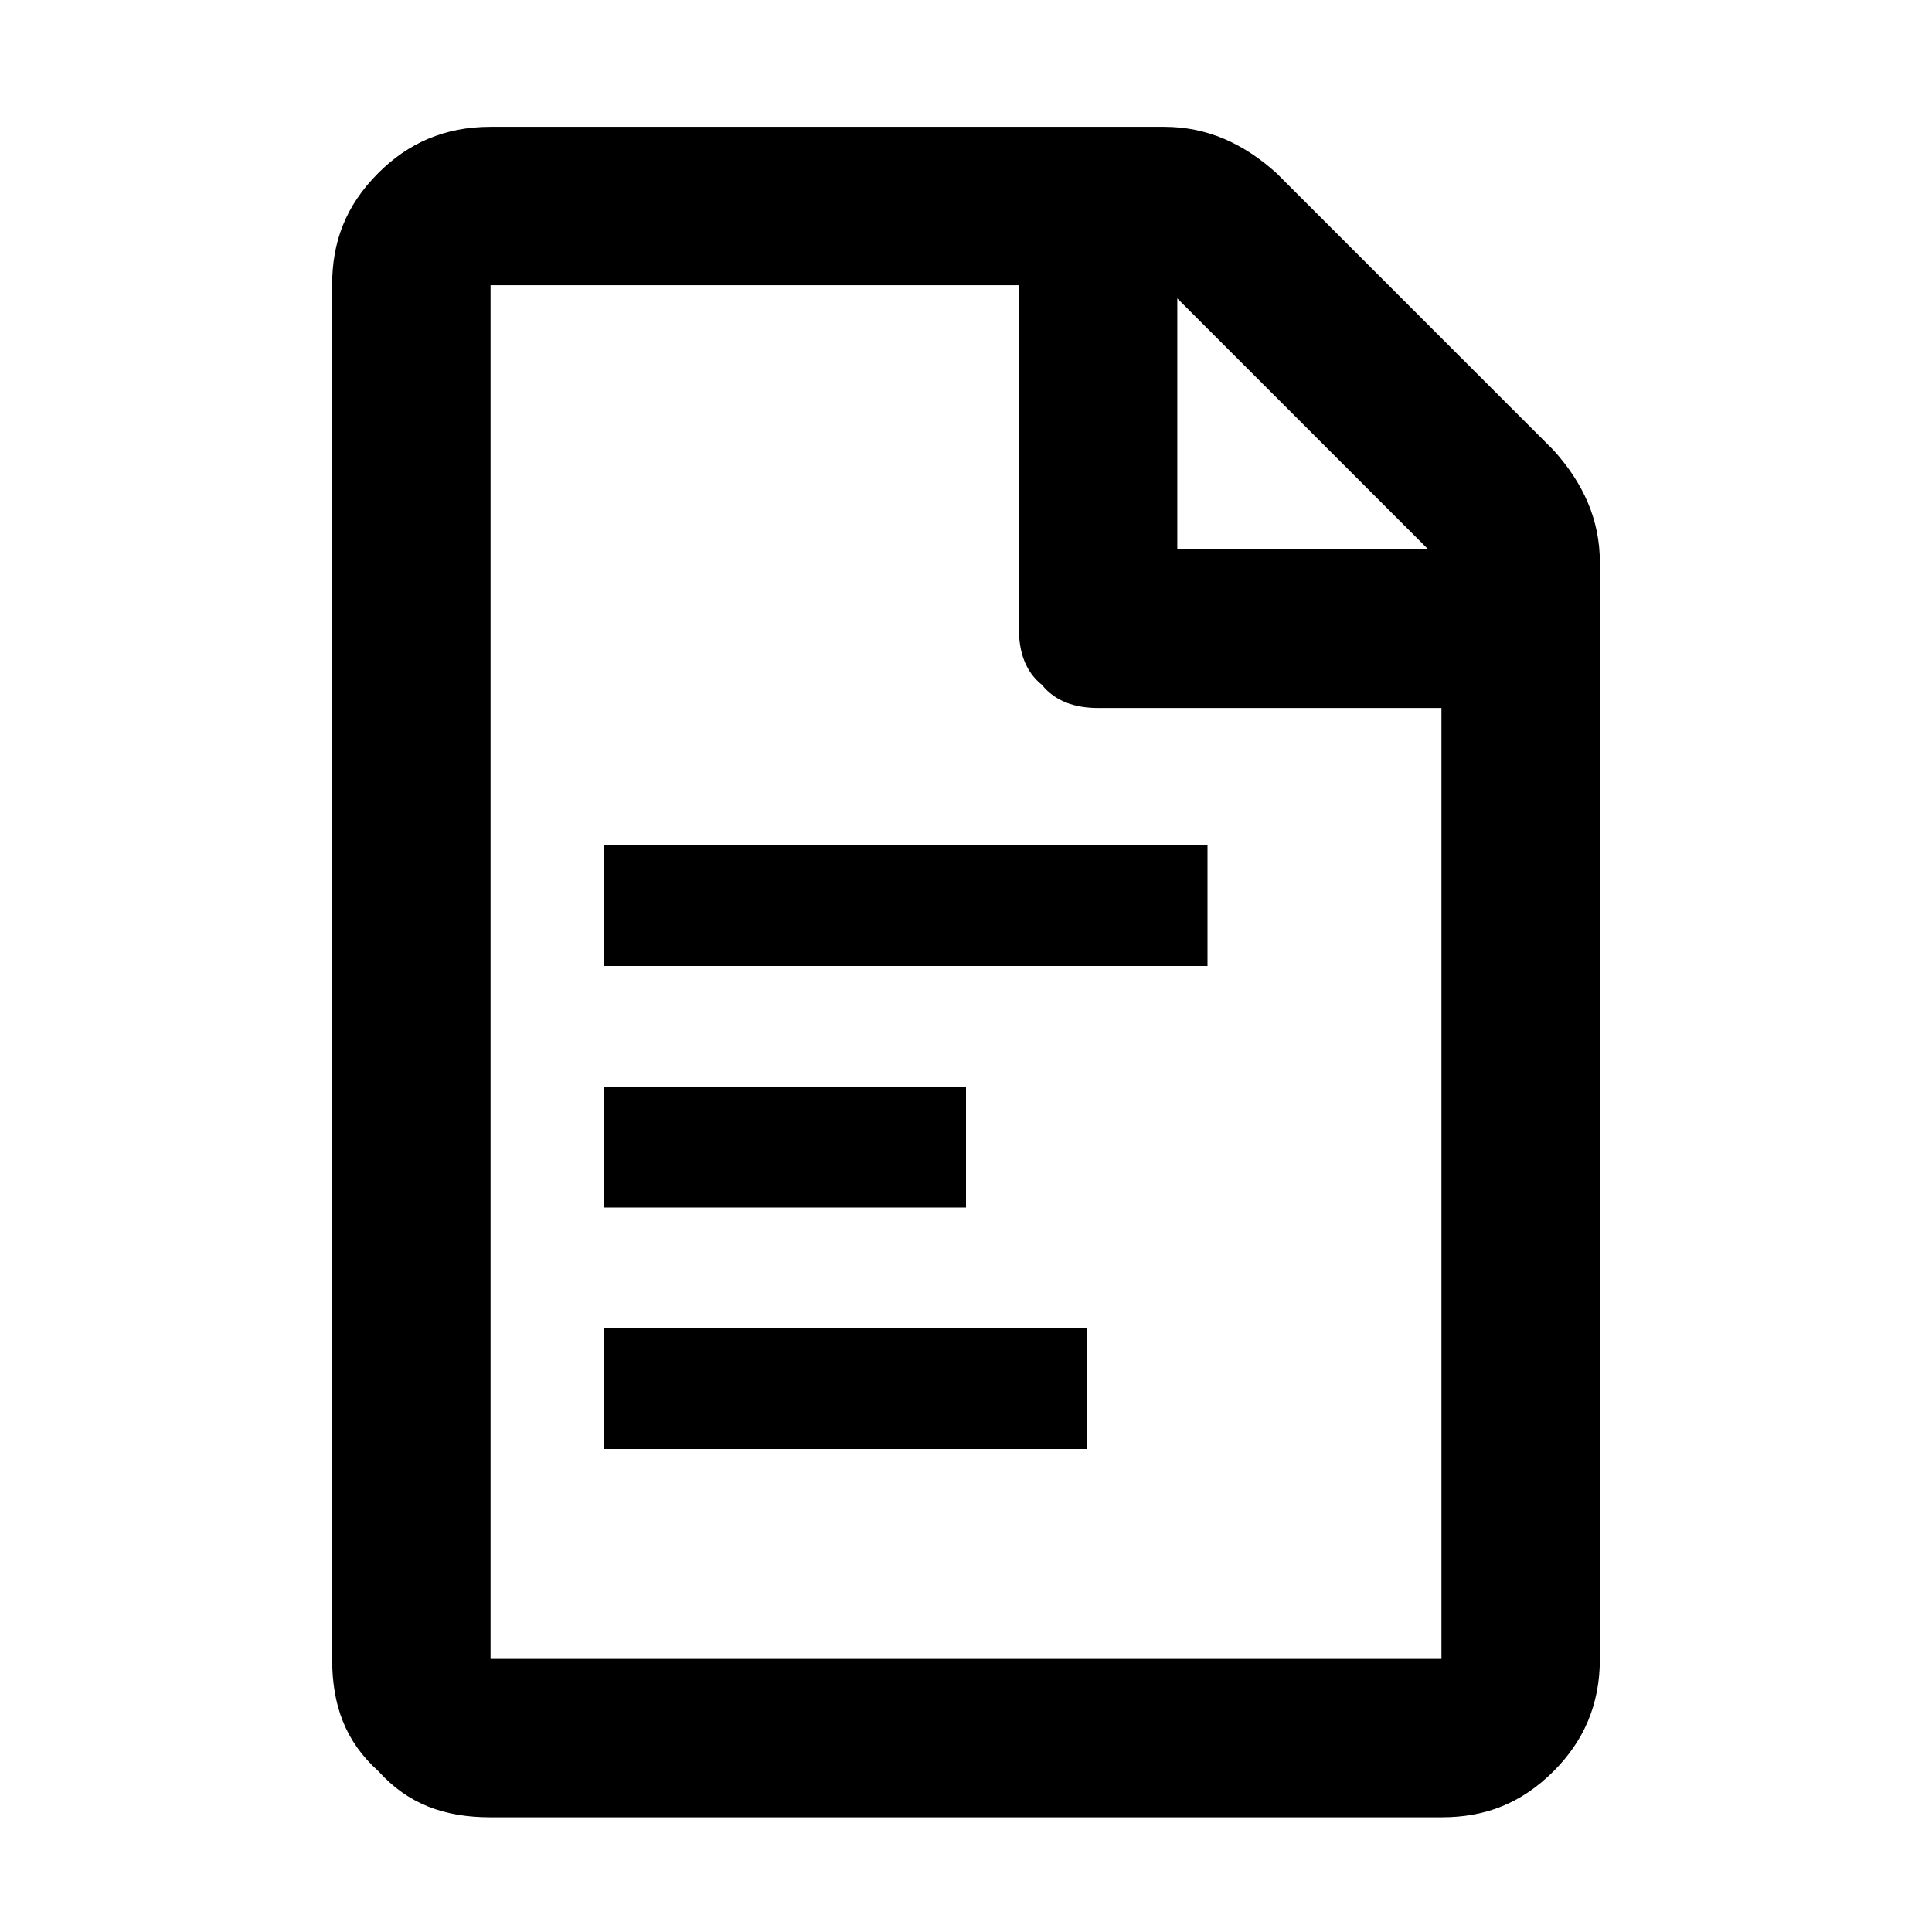
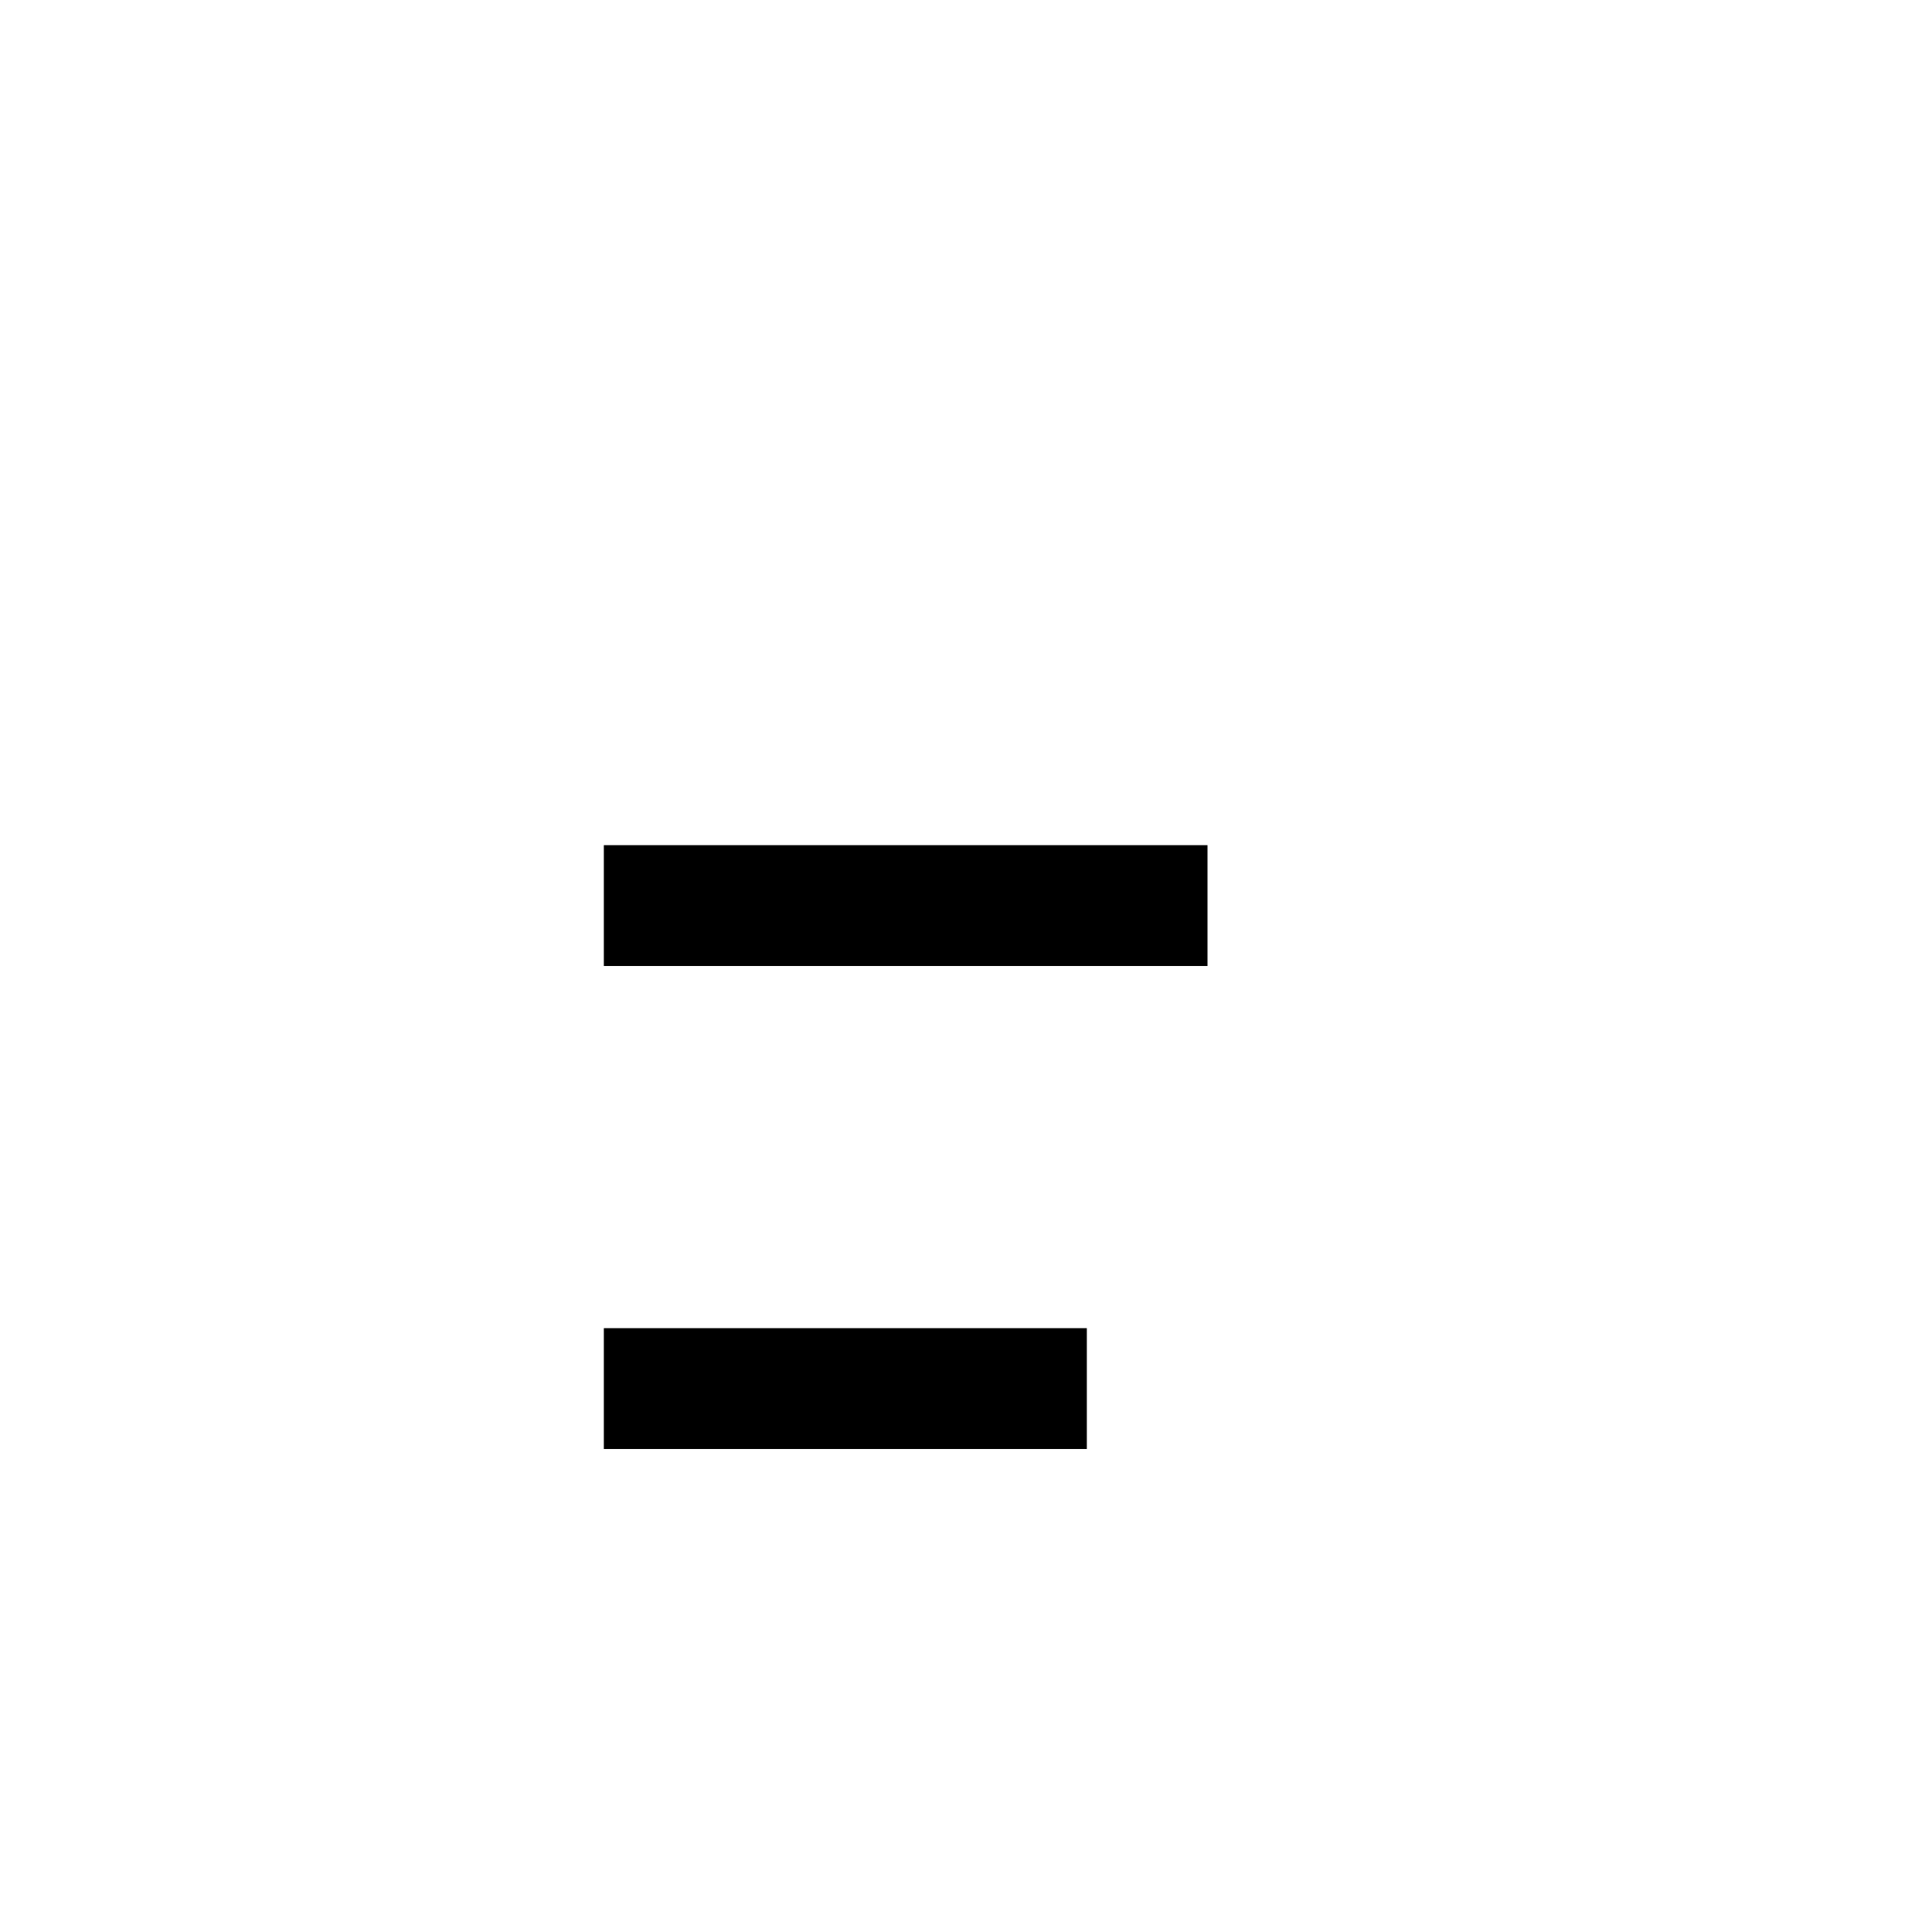
<svg xmlns="http://www.w3.org/2000/svg" width="11" height="11" viewBox="0 0 11 11" fill="none">
-   <path d="M8.846 2.564C9.015 2.752 9.109 2.959 9.109 3.203V9.445C9.109 9.708 9.015 9.915 8.846 10.084C8.658 10.272 8.451 10.347 8.207 10.347H2.793C2.53 10.347 2.323 10.272 2.154 10.084C1.966 9.915 1.891 9.708 1.891 9.445V1.624C1.891 1.38 1.966 1.173 2.154 0.985C2.323 0.816 2.53 0.722 2.793 0.722H6.628C6.872 0.722 7.079 0.816 7.267 0.985L8.846 2.564ZM8.132 3.128L6.703 1.699V3.128H8.132ZM2.793 9.445H8.207V4.031H6.252C6.12 4.031 6.008 3.993 5.932 3.899C5.838 3.824 5.801 3.711 5.801 3.579V1.624H2.793V9.445Z" fill="black" />
  <path fill-rule="evenodd" clip-rule="evenodd" d="M6.875 5.5H3.438V4.812H6.875V5.5Z" fill="black" />
-   <path fill-rule="evenodd" clip-rule="evenodd" d="M5.5 6.875H3.438V6.188H5.5V6.875Z" fill="black" />
  <path fill-rule="evenodd" clip-rule="evenodd" d="M6.188 8.25H3.438V7.562H6.188V8.25Z" fill="black" />
</svg>